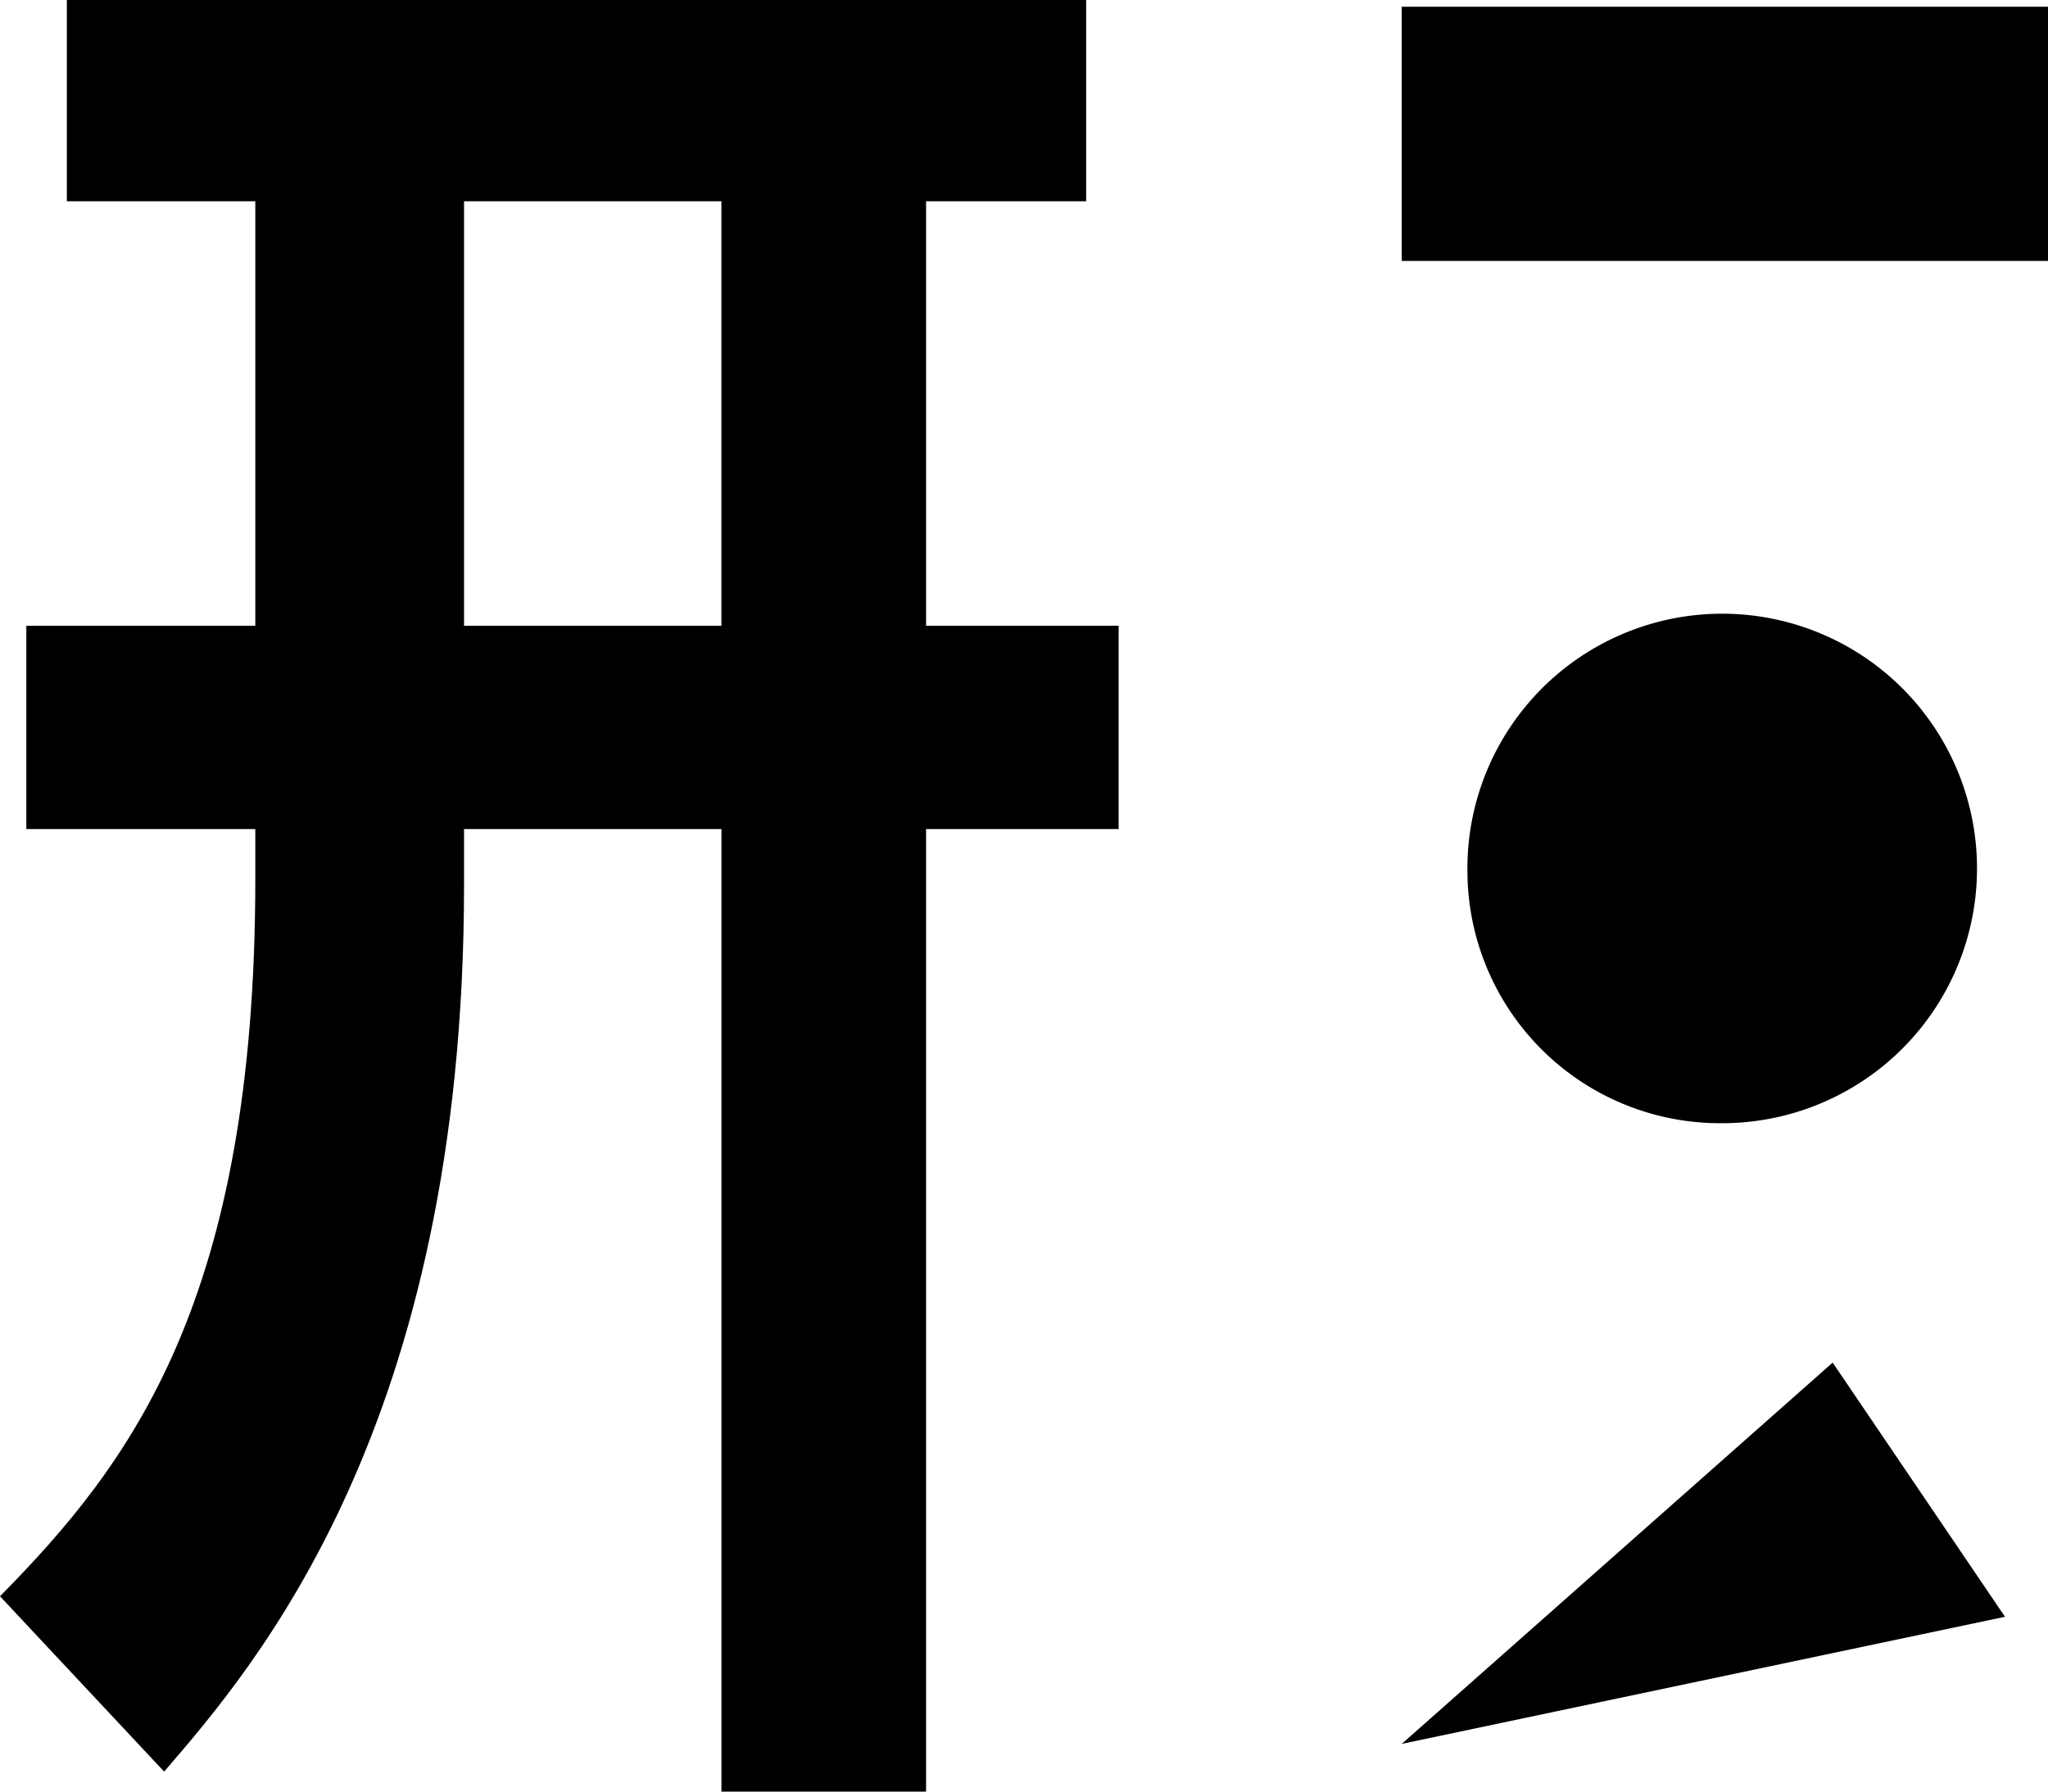
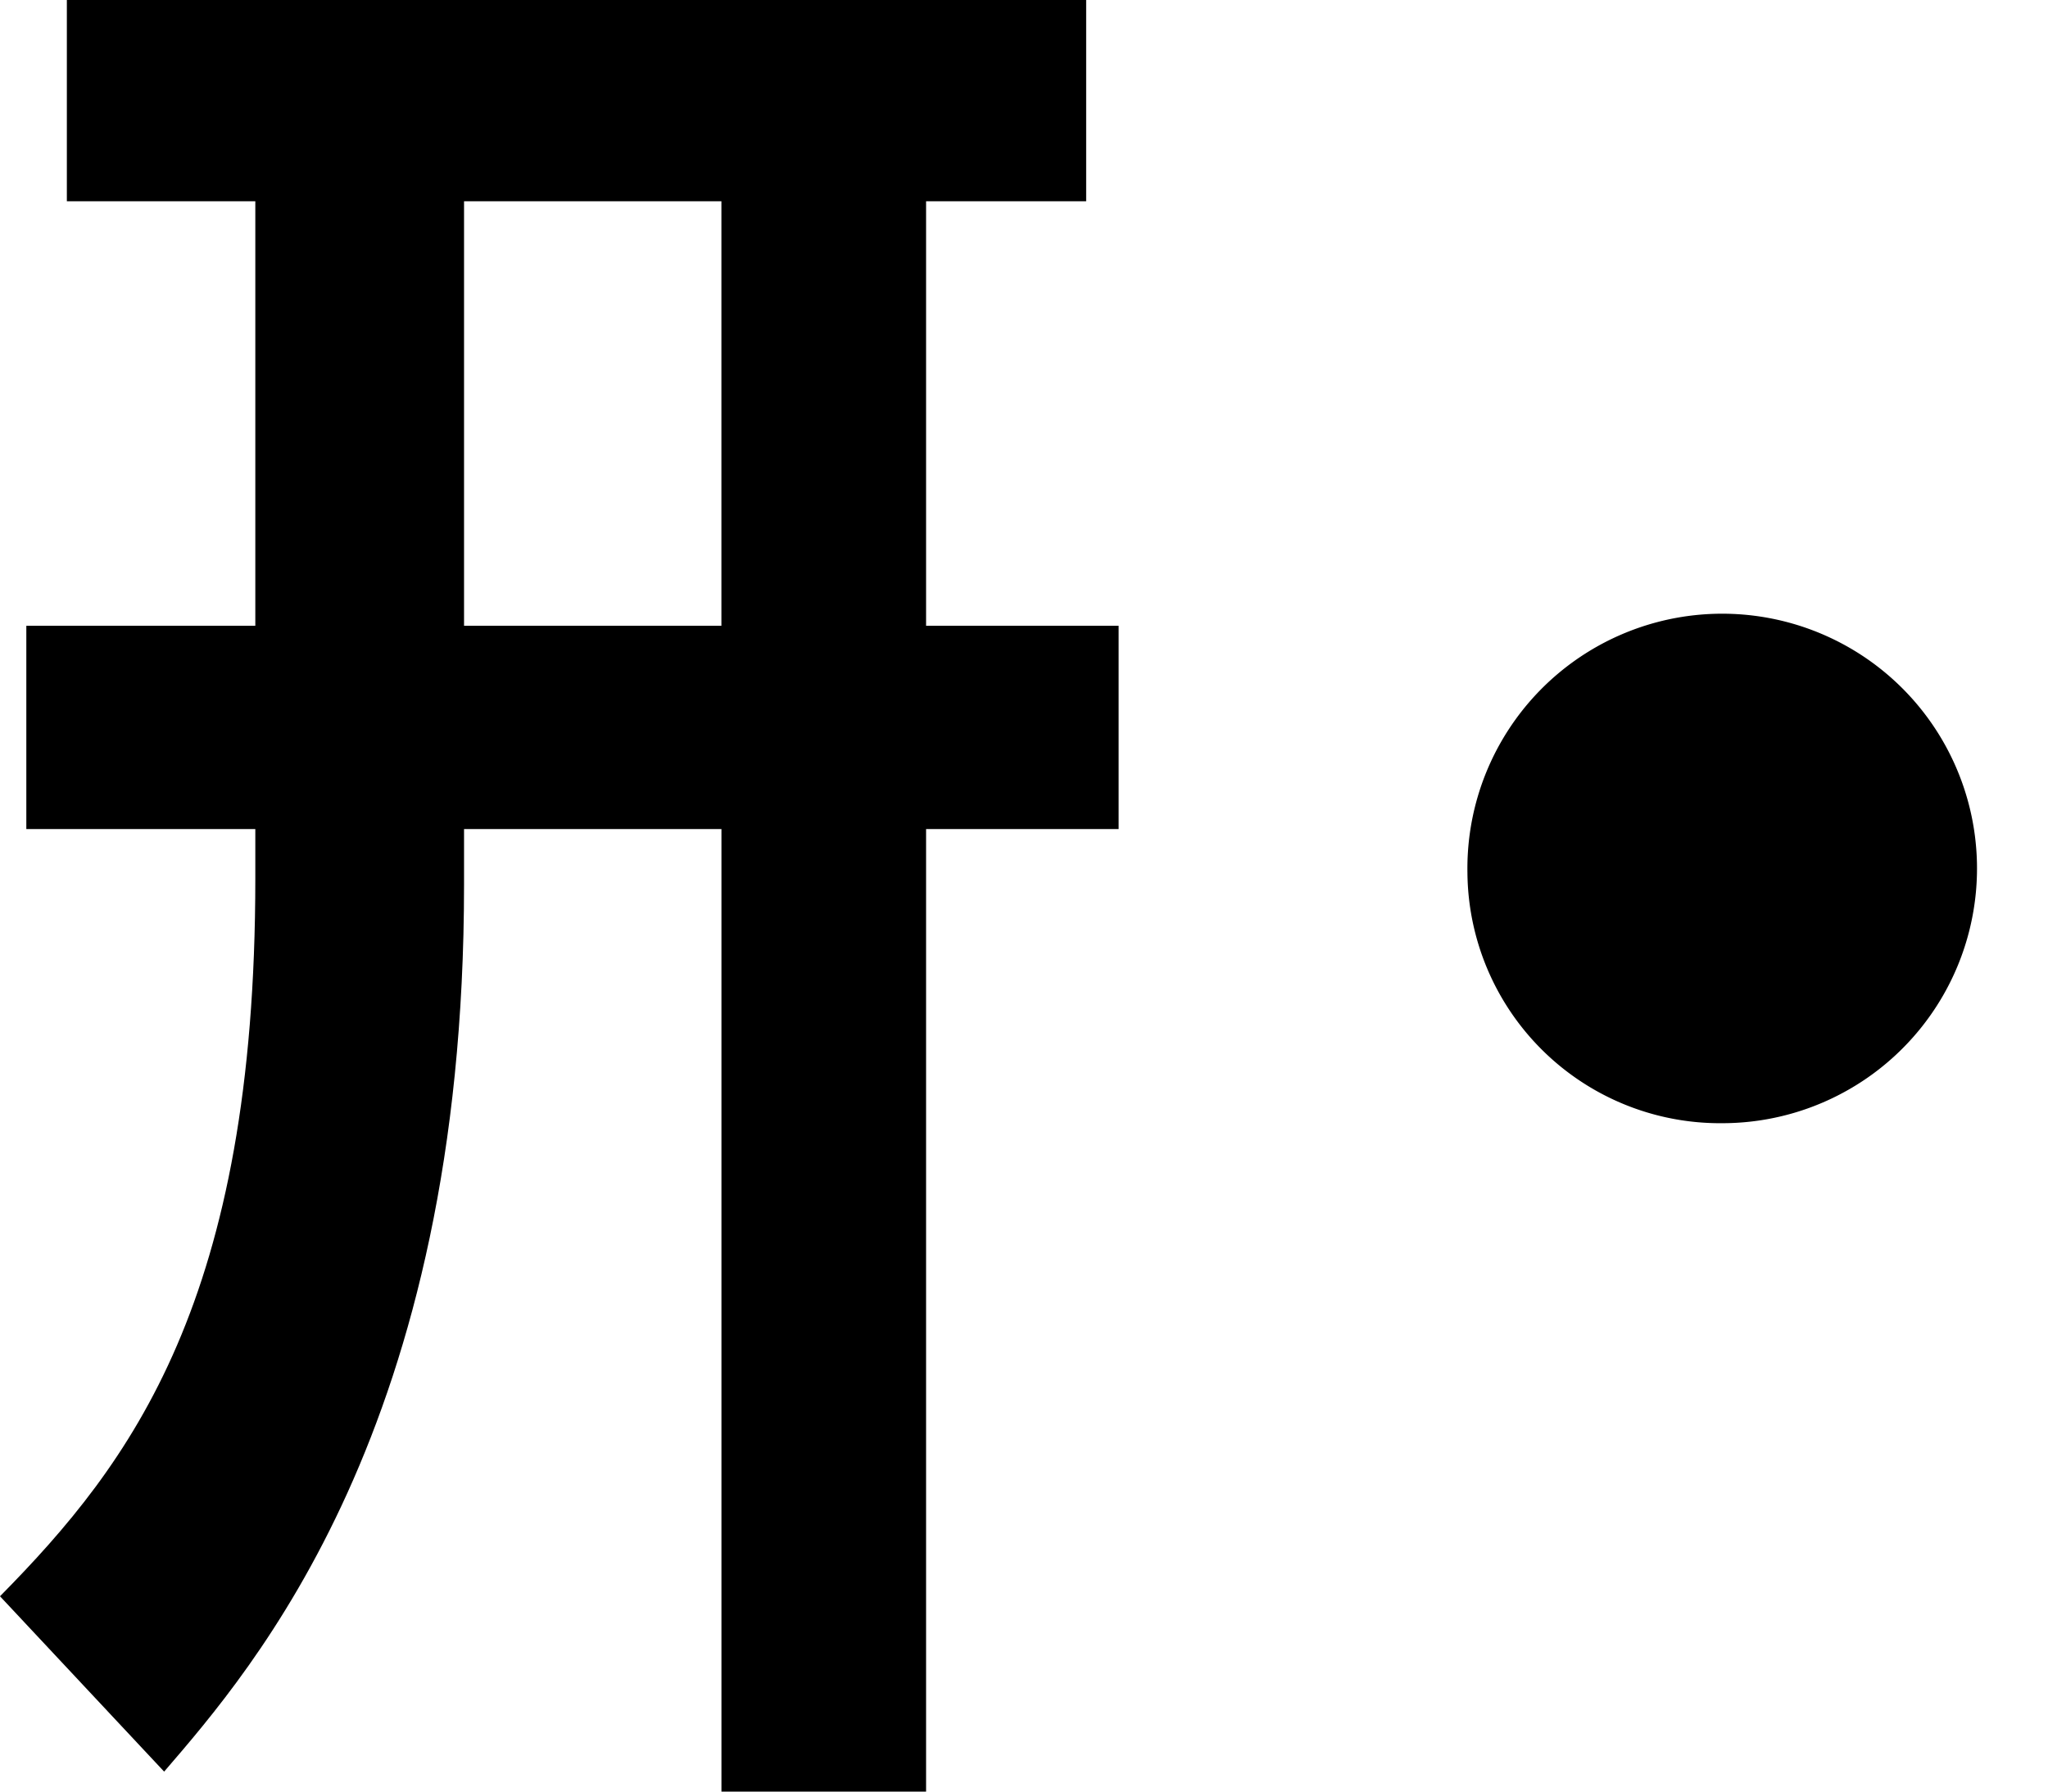
<svg xmlns="http://www.w3.org/2000/svg" width="48" height="42" viewBox="0 0 48 42">
  <path d="M16.909,42V19.435H10.876v1.309c0,12.706-4.94,18.36-7.029,20.788L0,37.421C3.087,34.292,5.984,30.461,5.984,20.6V19.435H.617V14.67H5.984V4.718H1.567V0h23.89V4.718H21.705V14.67h4.513v4.765H21.705V42ZM10.876,14.67h6.032V4.718H10.876Z" />
-   <path d="M0,0H15.147V5.959H0Z" transform="translate(32.853 0.158)" />
  <path d="M34.06,20.556a5.972,5.972,0,1,1,5.972,5.874,5.921,5.921,0,0,1-5.972-5.874" transform="translate(0.333 -0.099)" />
-   <path d="M32.535,41.1l10.1-8.939,4.039,5.959Z" transform="translate(0.318 -0.218)" />
</svg>